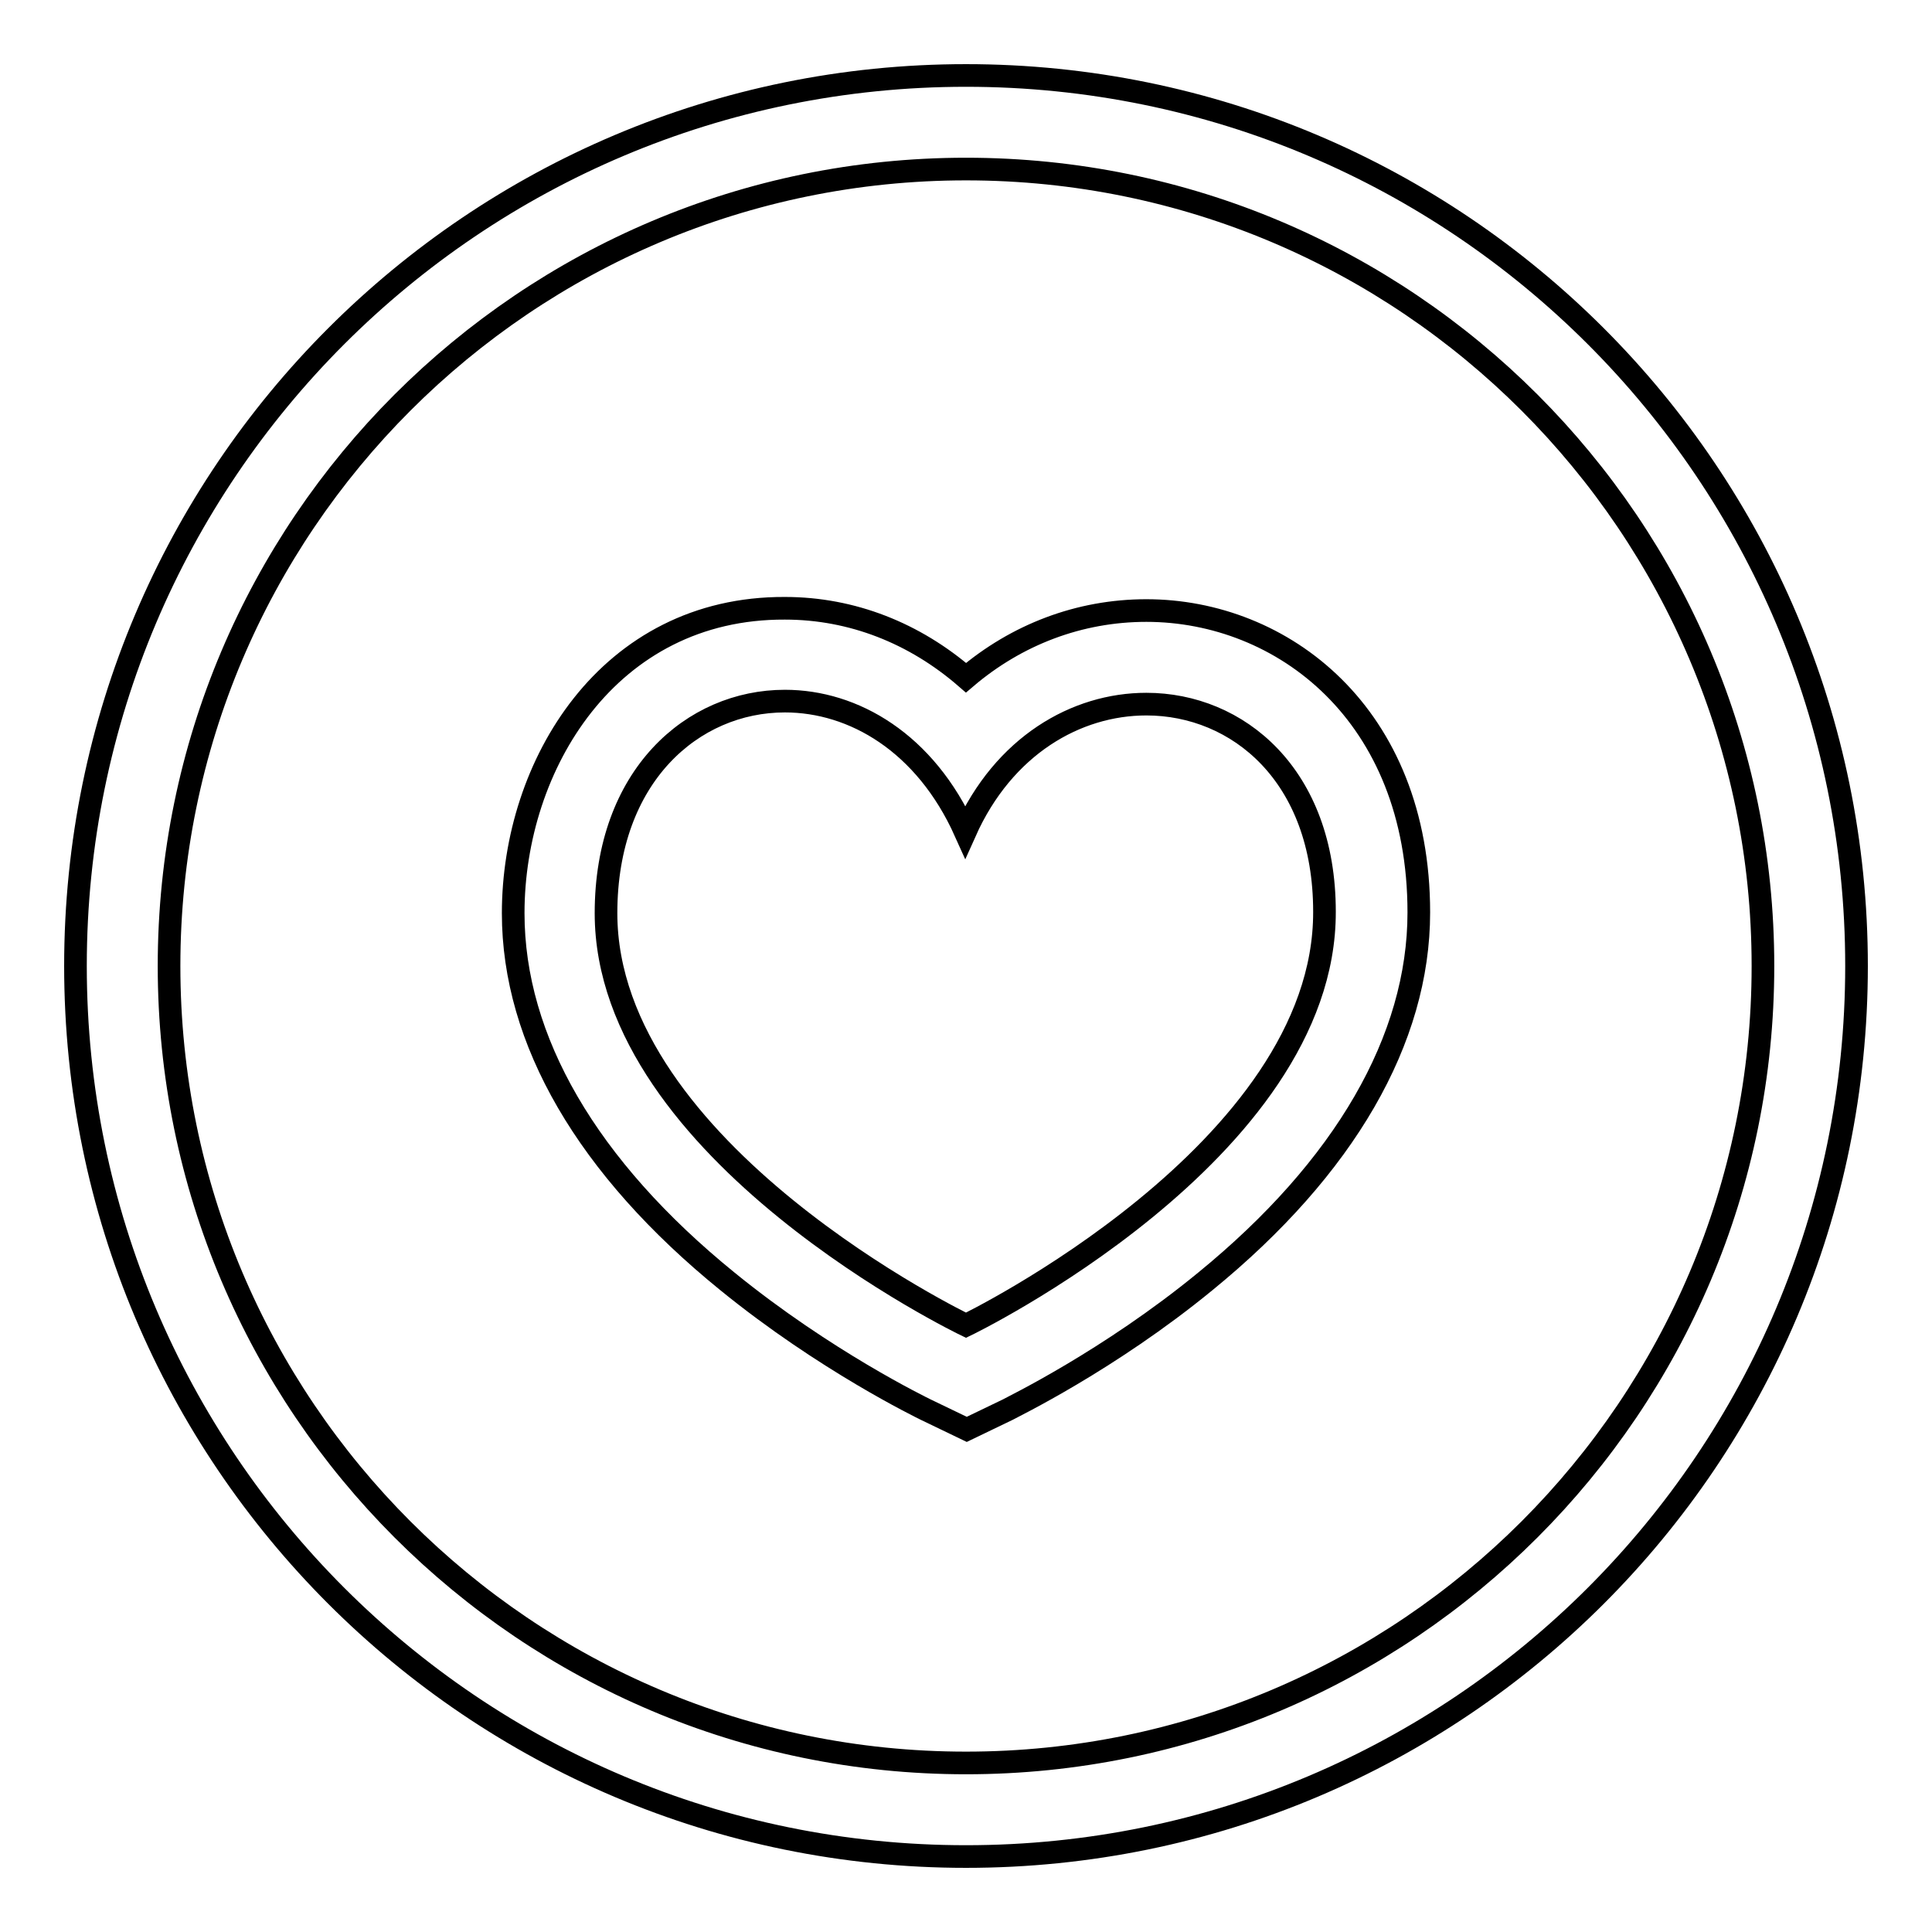
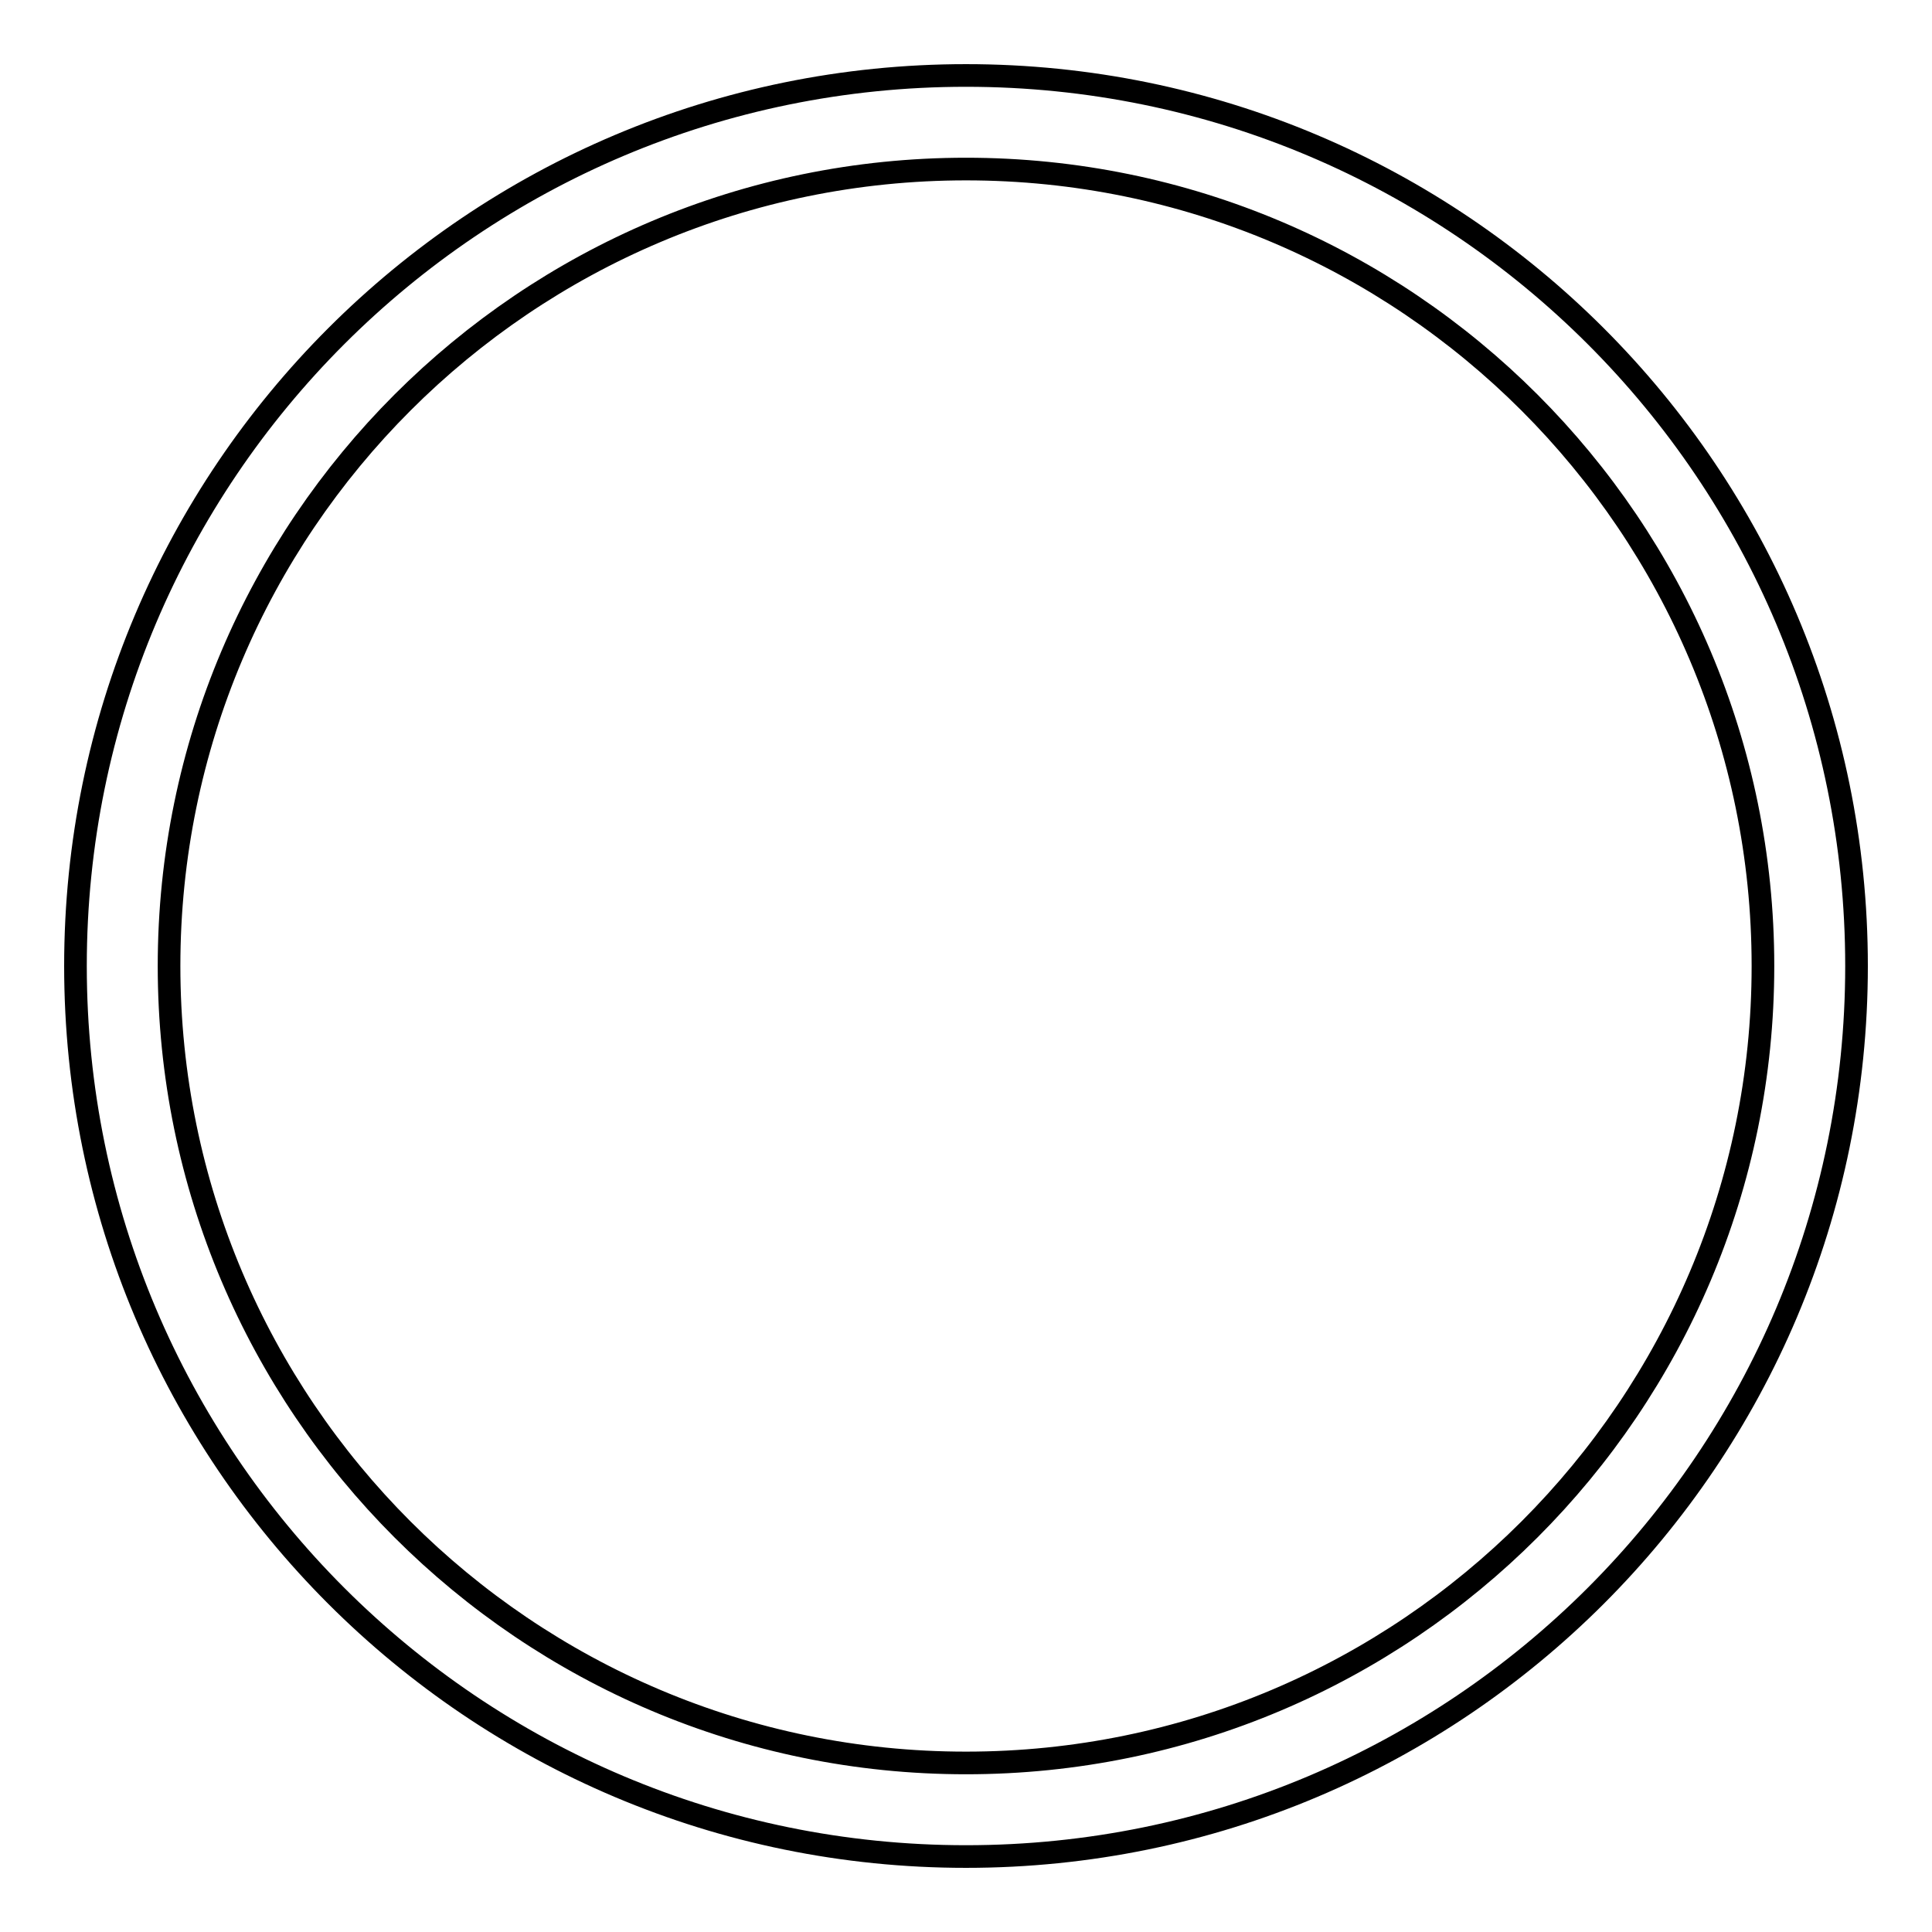
<svg xmlns="http://www.w3.org/2000/svg" version="1.1" x="0px" y="0px" viewBox="0 0 256 256" enable-background="new 0 0 256 256" xml:space="preserve">
  <g>
    <g>
-       <path stroke-width="3" fill-opacity="0" stroke="#000000" d="M151.9,80.9L151.9,80.9c-8.9,0-17.2,3.2-23.9,8.9c-6.8-5.9-15.1-9.2-24-9.2C80.6,80.5,68,101.4,68,121c0,16.8,9.8,33.7,28.4,48.8c12.9,10.5,25.7,16.7,26.3,17l5.4,2.6l5.4-2.6c0.5-0.3,13.4-6.5,26.2-17c18.5-15.1,28.3-32.1,28.3-48.9C188,94.6,169.9,80.9,151.9,80.9z M128,175.6c0,0-47.7-22.9-47.7-54.6c0-18.2,11.5-28.1,23.7-28.1c9.1,0,18.6,5.5,23.9,17.3c5.1-11.4,14.7-16.9,24-16.9c12.1,0,23.6,9.4,23.6,27.5C175.6,152.6,128,175.6,128,175.6z" />
      <path stroke-width="3" fill-opacity="0" stroke="#000000" d="M128,10C62.8,10,10,62.8,10,128c0,65.2,52.8,118,118,118c65.2,0,118-52.8,118-118C246,62.8,193.2,10,128,10z M128,233.6c-58.3,0-105.6-47.3-105.6-105.6C22.4,69.7,69.7,22.4,128,22.4c58.3,0,105.6,47.3,105.6,105.6C233.6,186.3,186.3,233.6,128,233.6z" />
    </g>
  </g>
</svg>